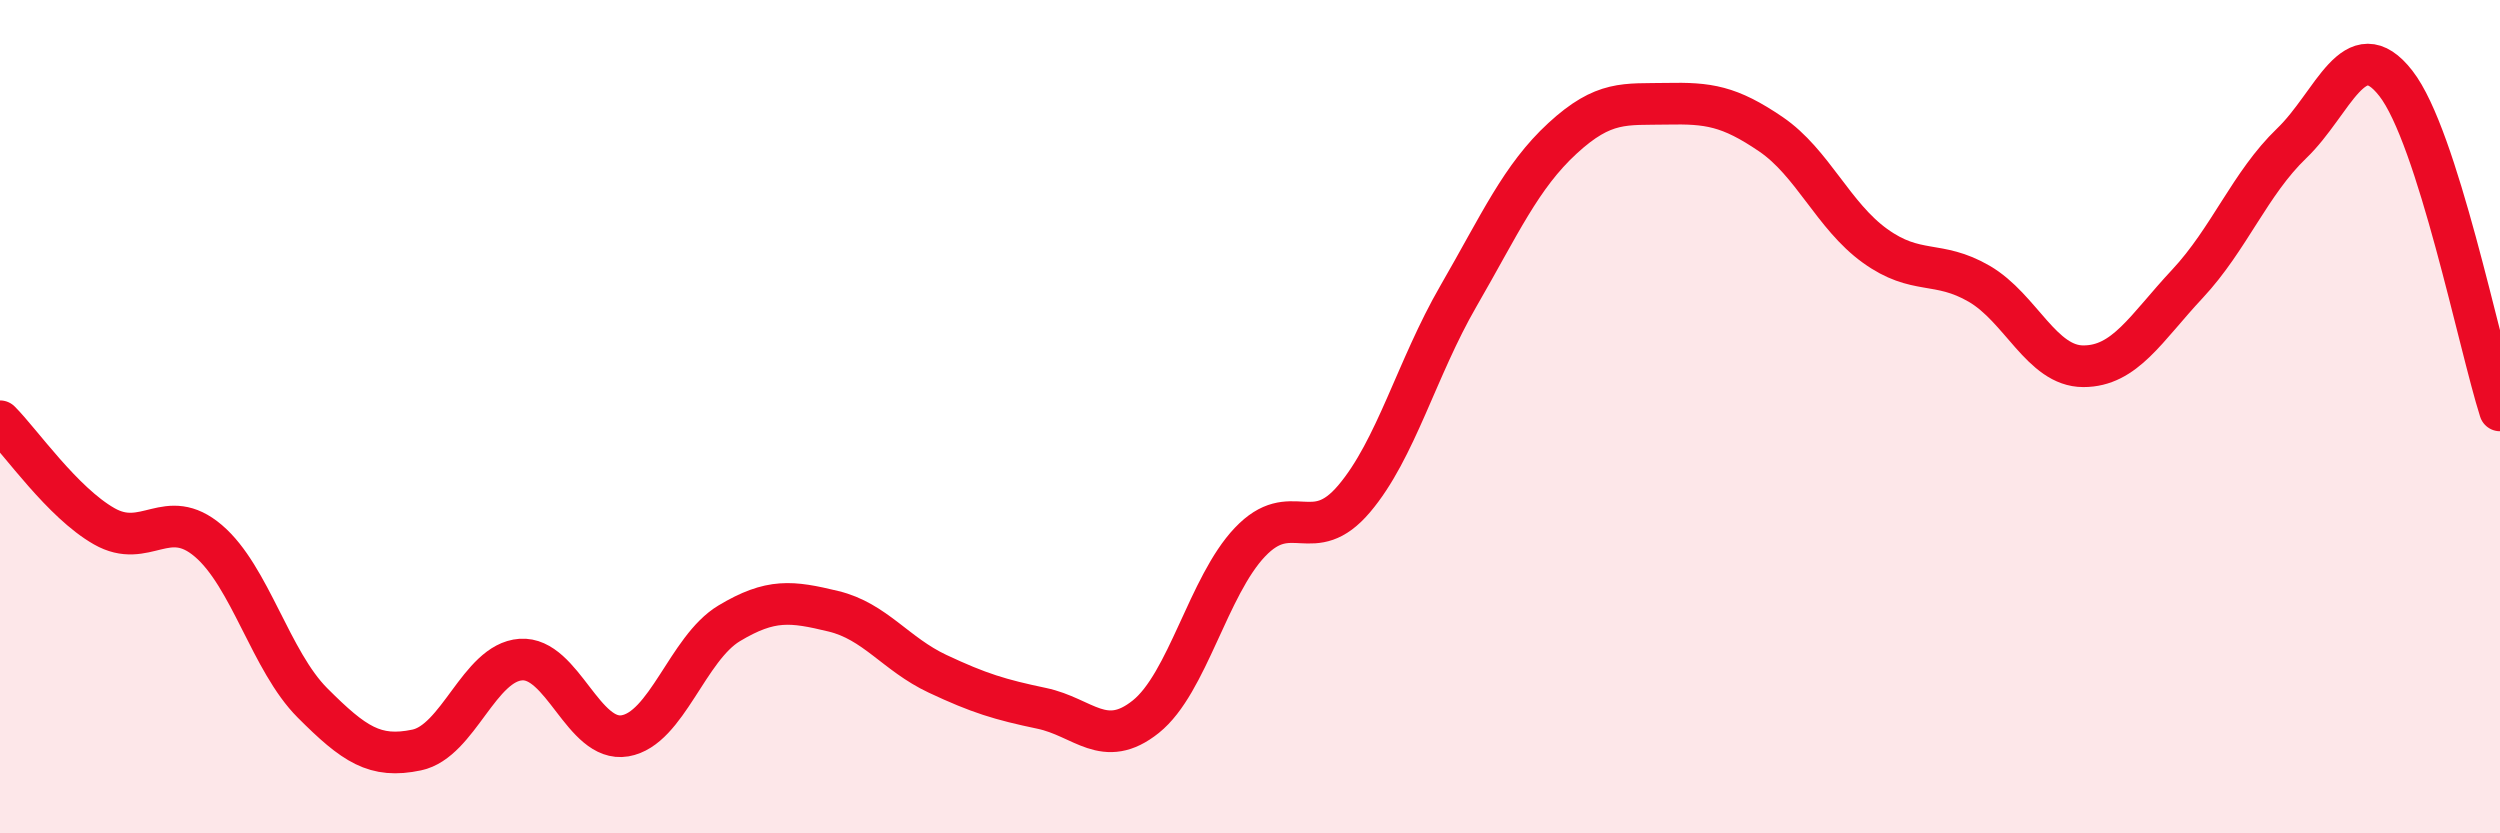
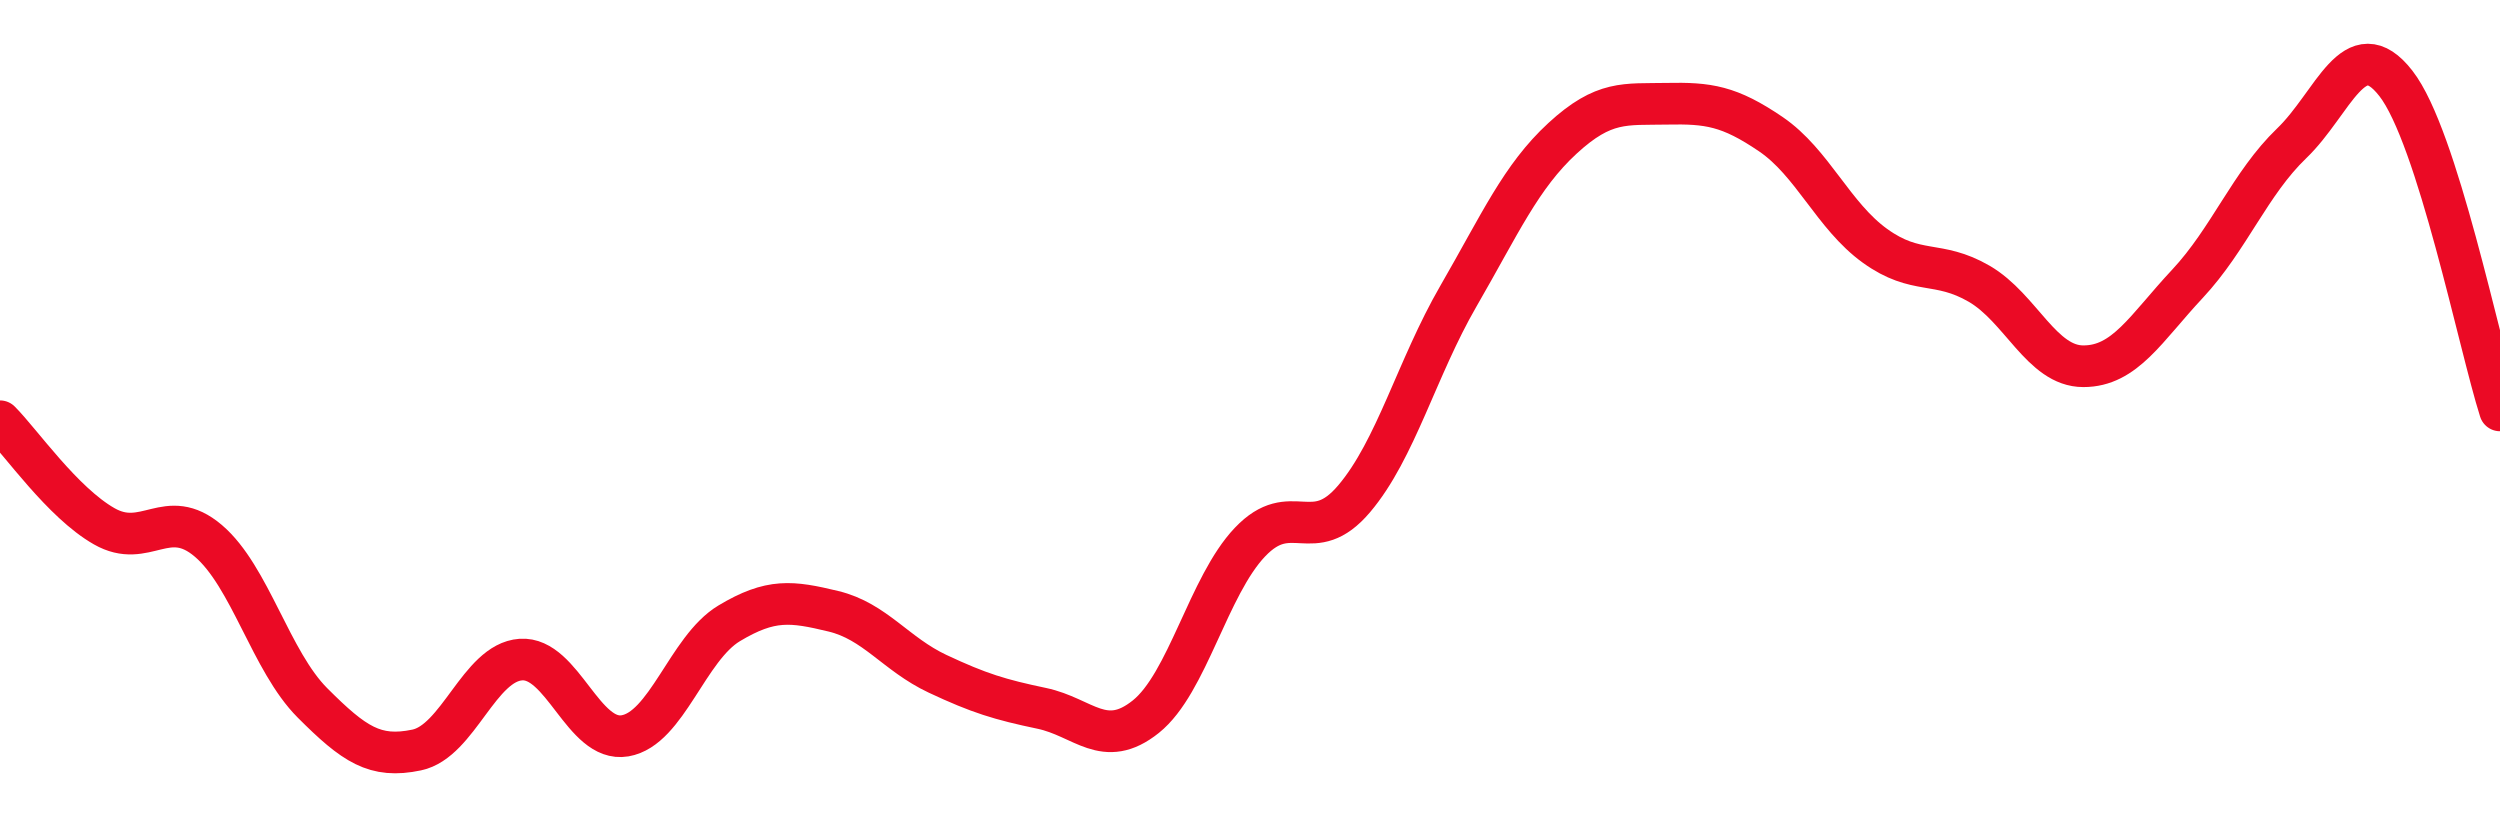
<svg xmlns="http://www.w3.org/2000/svg" width="60" height="20" viewBox="0 0 60 20">
-   <path d="M 0,10.11 C 0.5,10.61 1.5,12.06 2.5,12.63 C 3.5,13.2 4,12.13 5,12.98 C 6,13.83 6.5,15.87 7.5,16.87 C 8.5,17.87 9,18.21 10,18 C 11,17.79 11.5,15.9 12.5,15.83 C 13.5,15.76 14,17.83 15,17.66 C 16,17.49 16.5,15.56 17.5,14.96 C 18.5,14.36 19,14.43 20,14.67 C 21,14.91 21.5,15.7 22.5,16.17 C 23.5,16.64 24,16.79 25,17 C 26,17.21 26.5,18 27.5,17.2 C 28.5,16.4 29,14.06 30,13.01 C 31,11.96 31.5,13.15 32.5,11.97 C 33.5,10.79 34,8.84 35,7.11 C 36,5.38 36.5,4.24 37.5,3.32 C 38.5,2.4 39,2.51 40,2.49 C 41,2.47 41.5,2.54 42.5,3.22 C 43.5,3.9 44,5.18 45,5.9 C 46,6.62 46.5,6.23 47.5,6.81 C 48.5,7.39 49,8.79 50,8.79 C 51,8.79 51.5,7.88 52.5,6.81 C 53.5,5.74 54,4.4 55,3.44 C 56,2.48 56.5,0.72 57.5,2 C 58.5,3.28 59.5,8.28 60,9.85L60 20L0 20Z" fill="#EB0A25" opacity="0.1" stroke-linecap="round" stroke-linejoin="round" />
  <path d="M 0,10.11 C 0.5,10.61 1.5,12.06 2.5,12.63 C 3.5,13.2 4,12.13 5,12.98 C 6,13.83 6.5,15.87 7.5,16.87 C 8.5,17.87 9,18.21 10,18 C 11,17.79 11.5,15.9 12.5,15.83 C 13.5,15.76 14,17.83 15,17.66 C 16,17.49 16.5,15.56 17.5,14.96 C 18.5,14.36 19,14.43 20,14.67 C 21,14.91 21.5,15.7 22.5,16.17 C 23.5,16.64 24,16.79 25,17 C 26,17.21 26.5,18 27.5,17.2 C 28.5,16.4 29,14.06 30,13.01 C 31,11.96 31.5,13.15 32.5,11.97 C 33.5,10.79 34,8.84 35,7.11 C 36,5.38 36.5,4.24 37.5,3.32 C 38.5,2.4 39,2.51 40,2.49 C 41,2.47 41.5,2.54 42.5,3.22 C 43.5,3.9 44,5.18 45,5.9 C 46,6.62 46.5,6.23 47.5,6.81 C 48.5,7.39 49,8.79 50,8.79 C 51,8.79 51.5,7.88 52.5,6.81 C 53.5,5.74 54,4.4 55,3.44 C 56,2.48 56.5,0.72 57.5,2 C 58.5,3.28 59.5,8.28 60,9.85" stroke="#EB0A25" stroke-width="1" fill="none" stroke-linecap="round" stroke-linejoin="round" />
</svg>